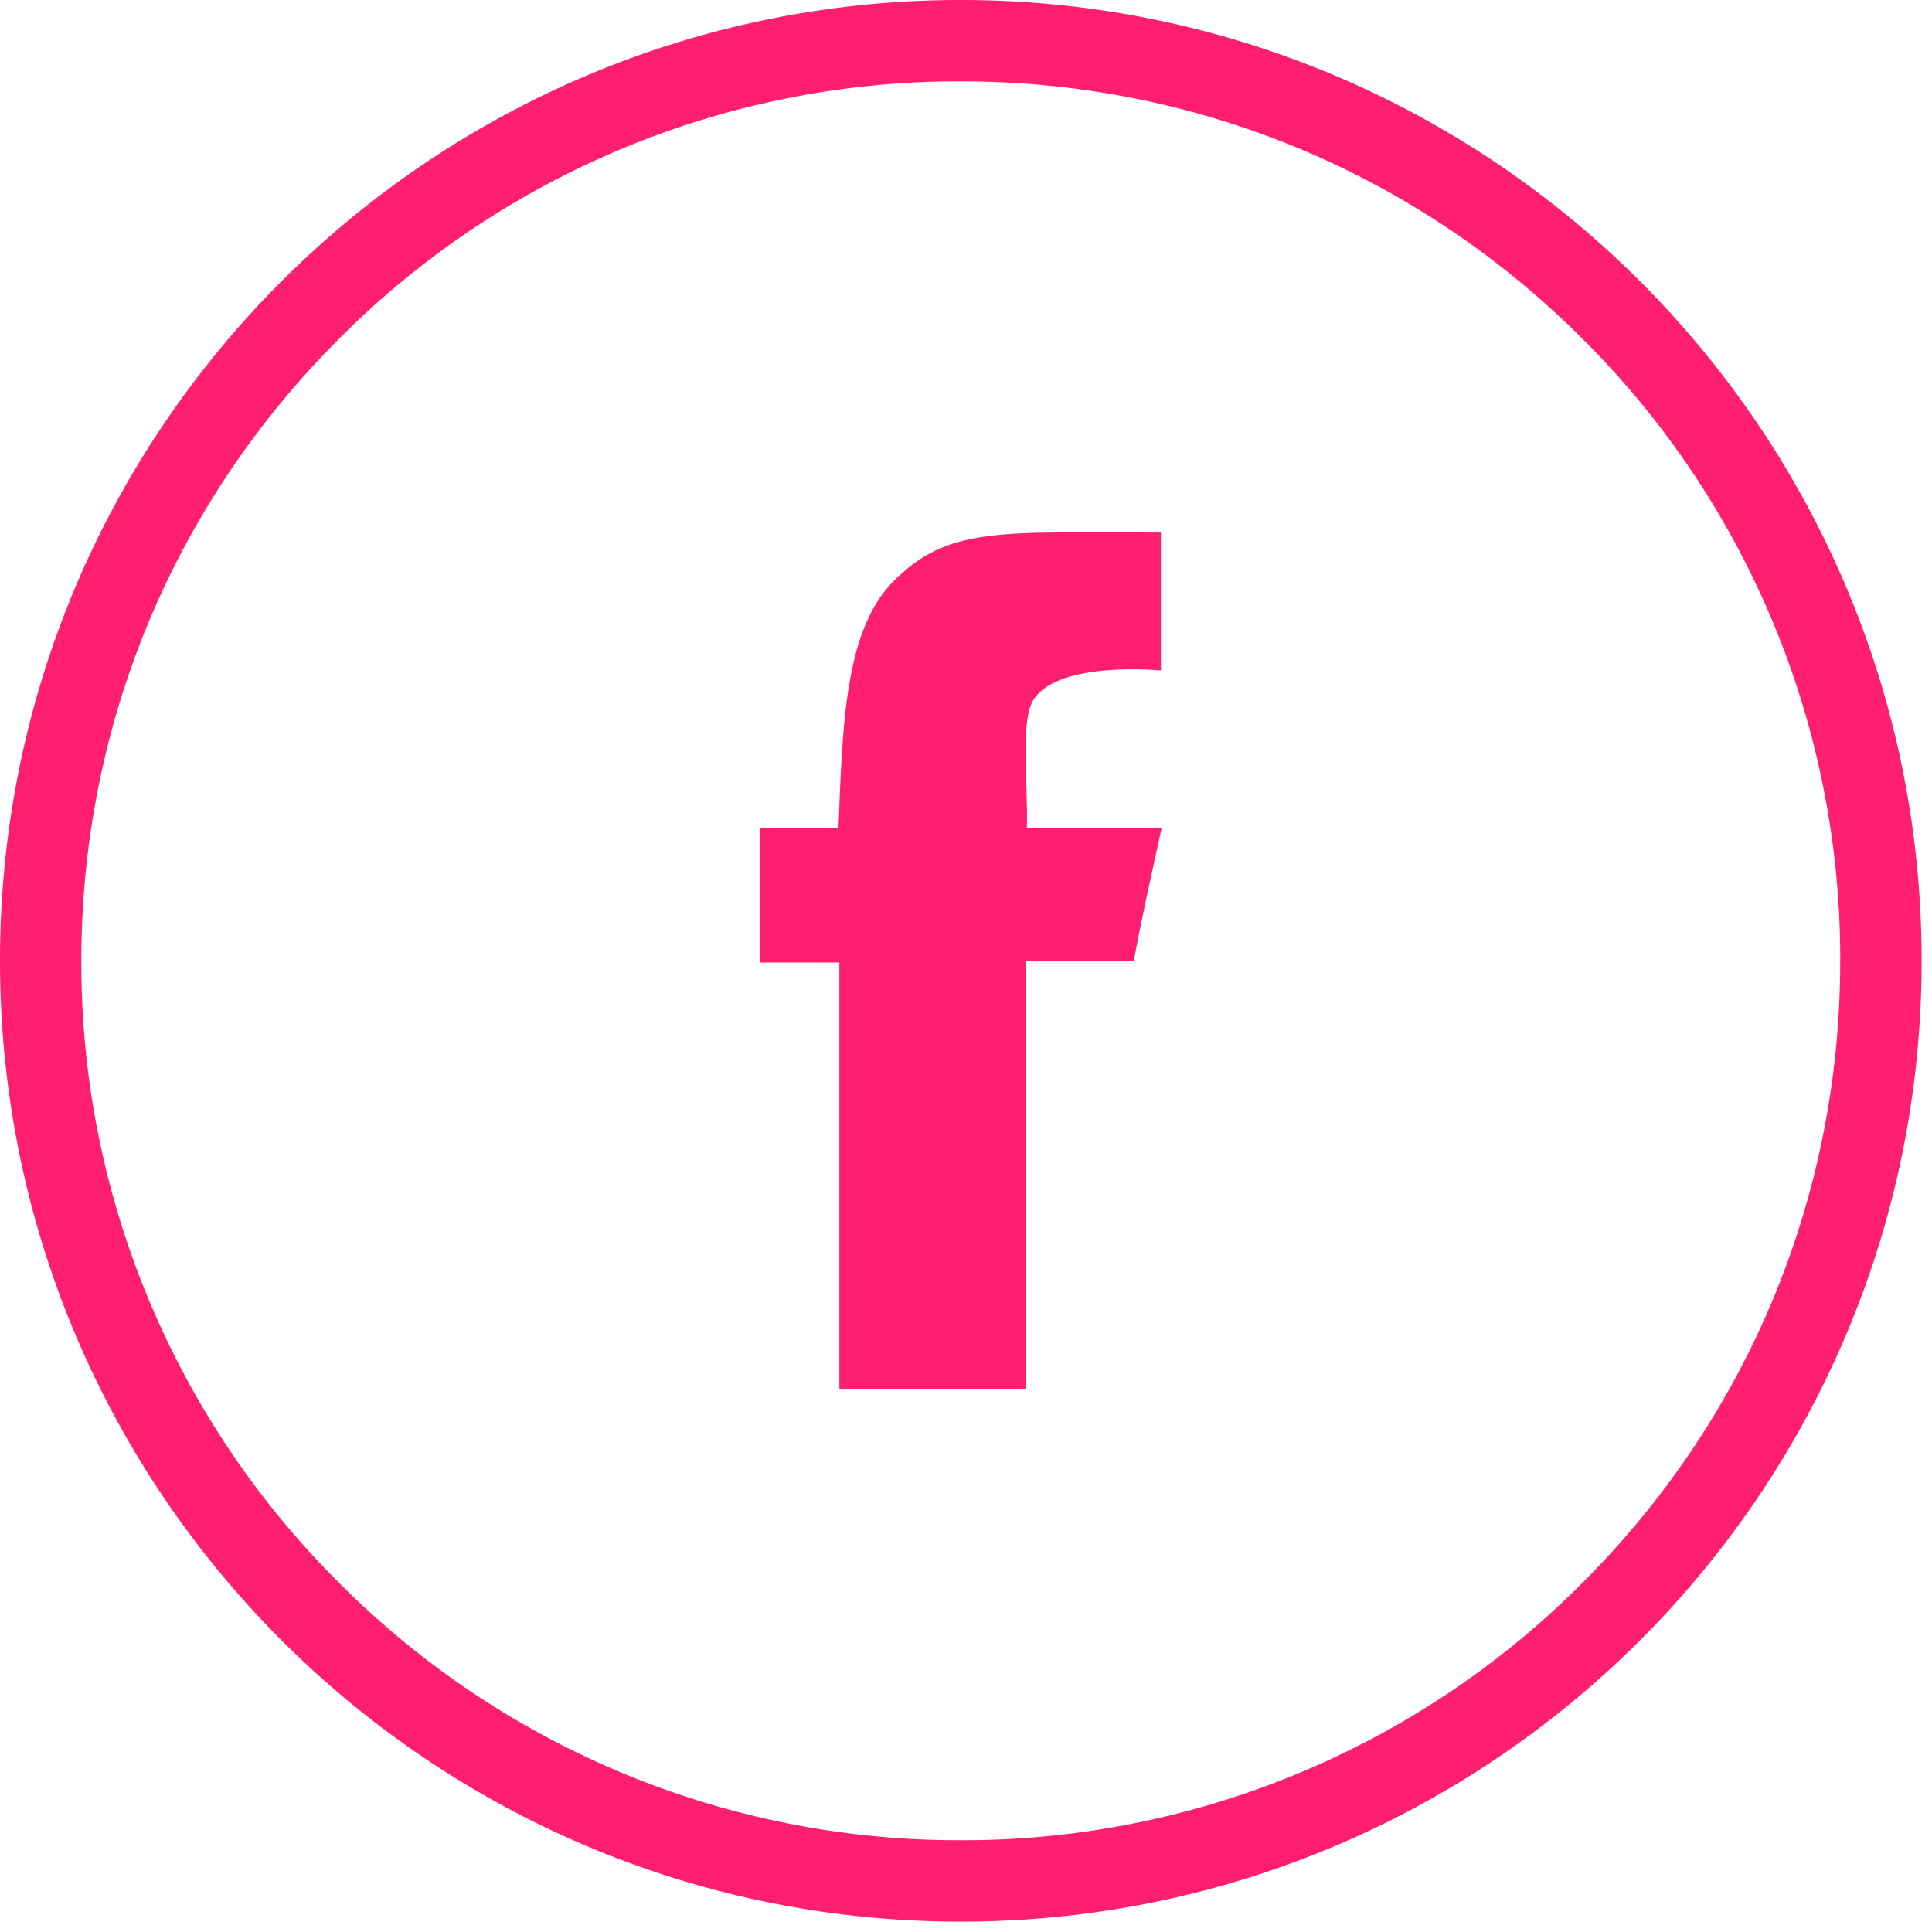
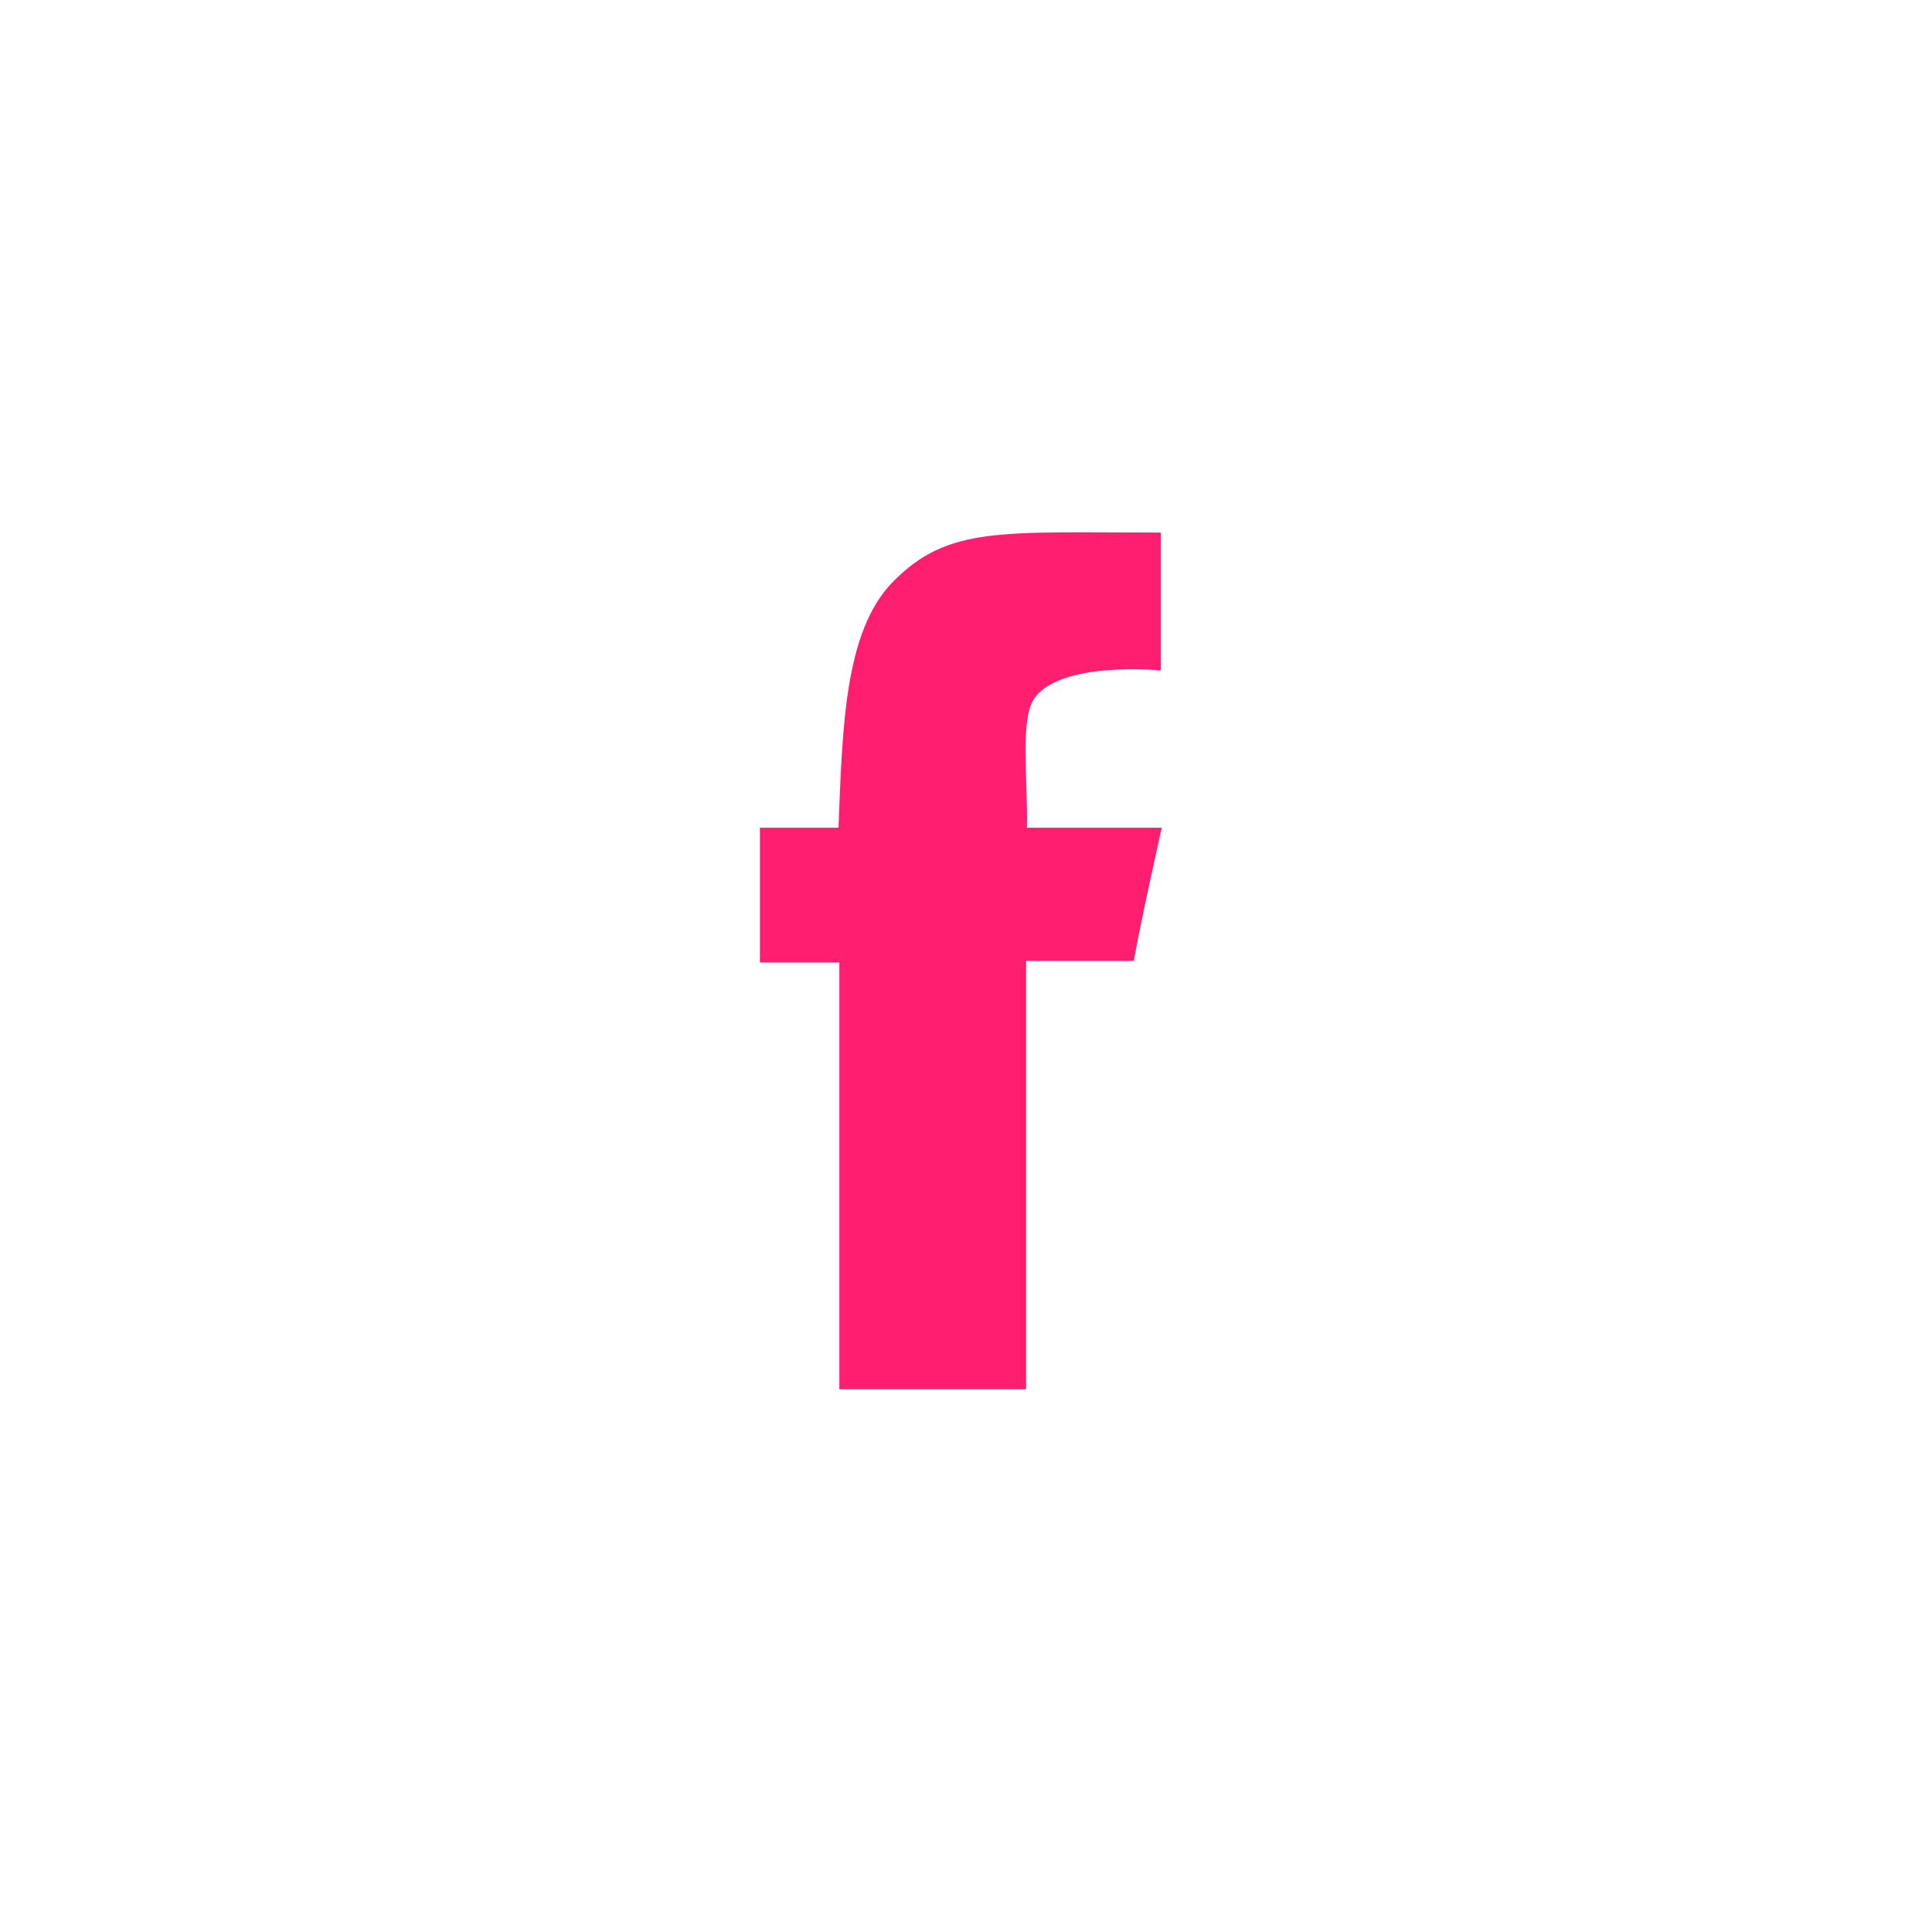
<svg xmlns="http://www.w3.org/2000/svg" width="40" height="40" viewBox="0 0 40 40">
  <g fill="#FF1E70" fill-rule="evenodd">
-     <path d="M32.767 32.767A18.089 18.089 0 0 1 19.892 38.1a18.088 18.088 0 0 1-12.875-5.333 18.089 18.089 0 0 1-5.333-12.875c0-4.864 1.894-9.436 5.333-12.875a18.089 18.089 0 0 1 12.875-5.333c4.864 0 9.436 1.894 12.875 5.333A18.089 18.089 0 0 1 38.1 19.892c0 4.864-1.894 9.436-5.333 12.875M19.892 0C8.906 0 0 8.906 0 19.892c0 10.986 8.906 19.893 19.892 19.893 10.986 0 19.893-8.907 19.893-19.893S30.878 0 19.892 0" />
    <path d="M21.403 14.478c.527-.806 2.632-.597 2.632-.597v-2.855c-3.32 0-4.407-.139-5.547 1.019-1.013 1.03-1.045 3.05-1.128 5.092h-1.627v2.79h1.645v8.837h3.867v-8.87h2.229c.173-.939.342-1.674.578-2.757h-2.791c.025-.927-.146-2.218.142-2.659" />
  </g>
</svg>